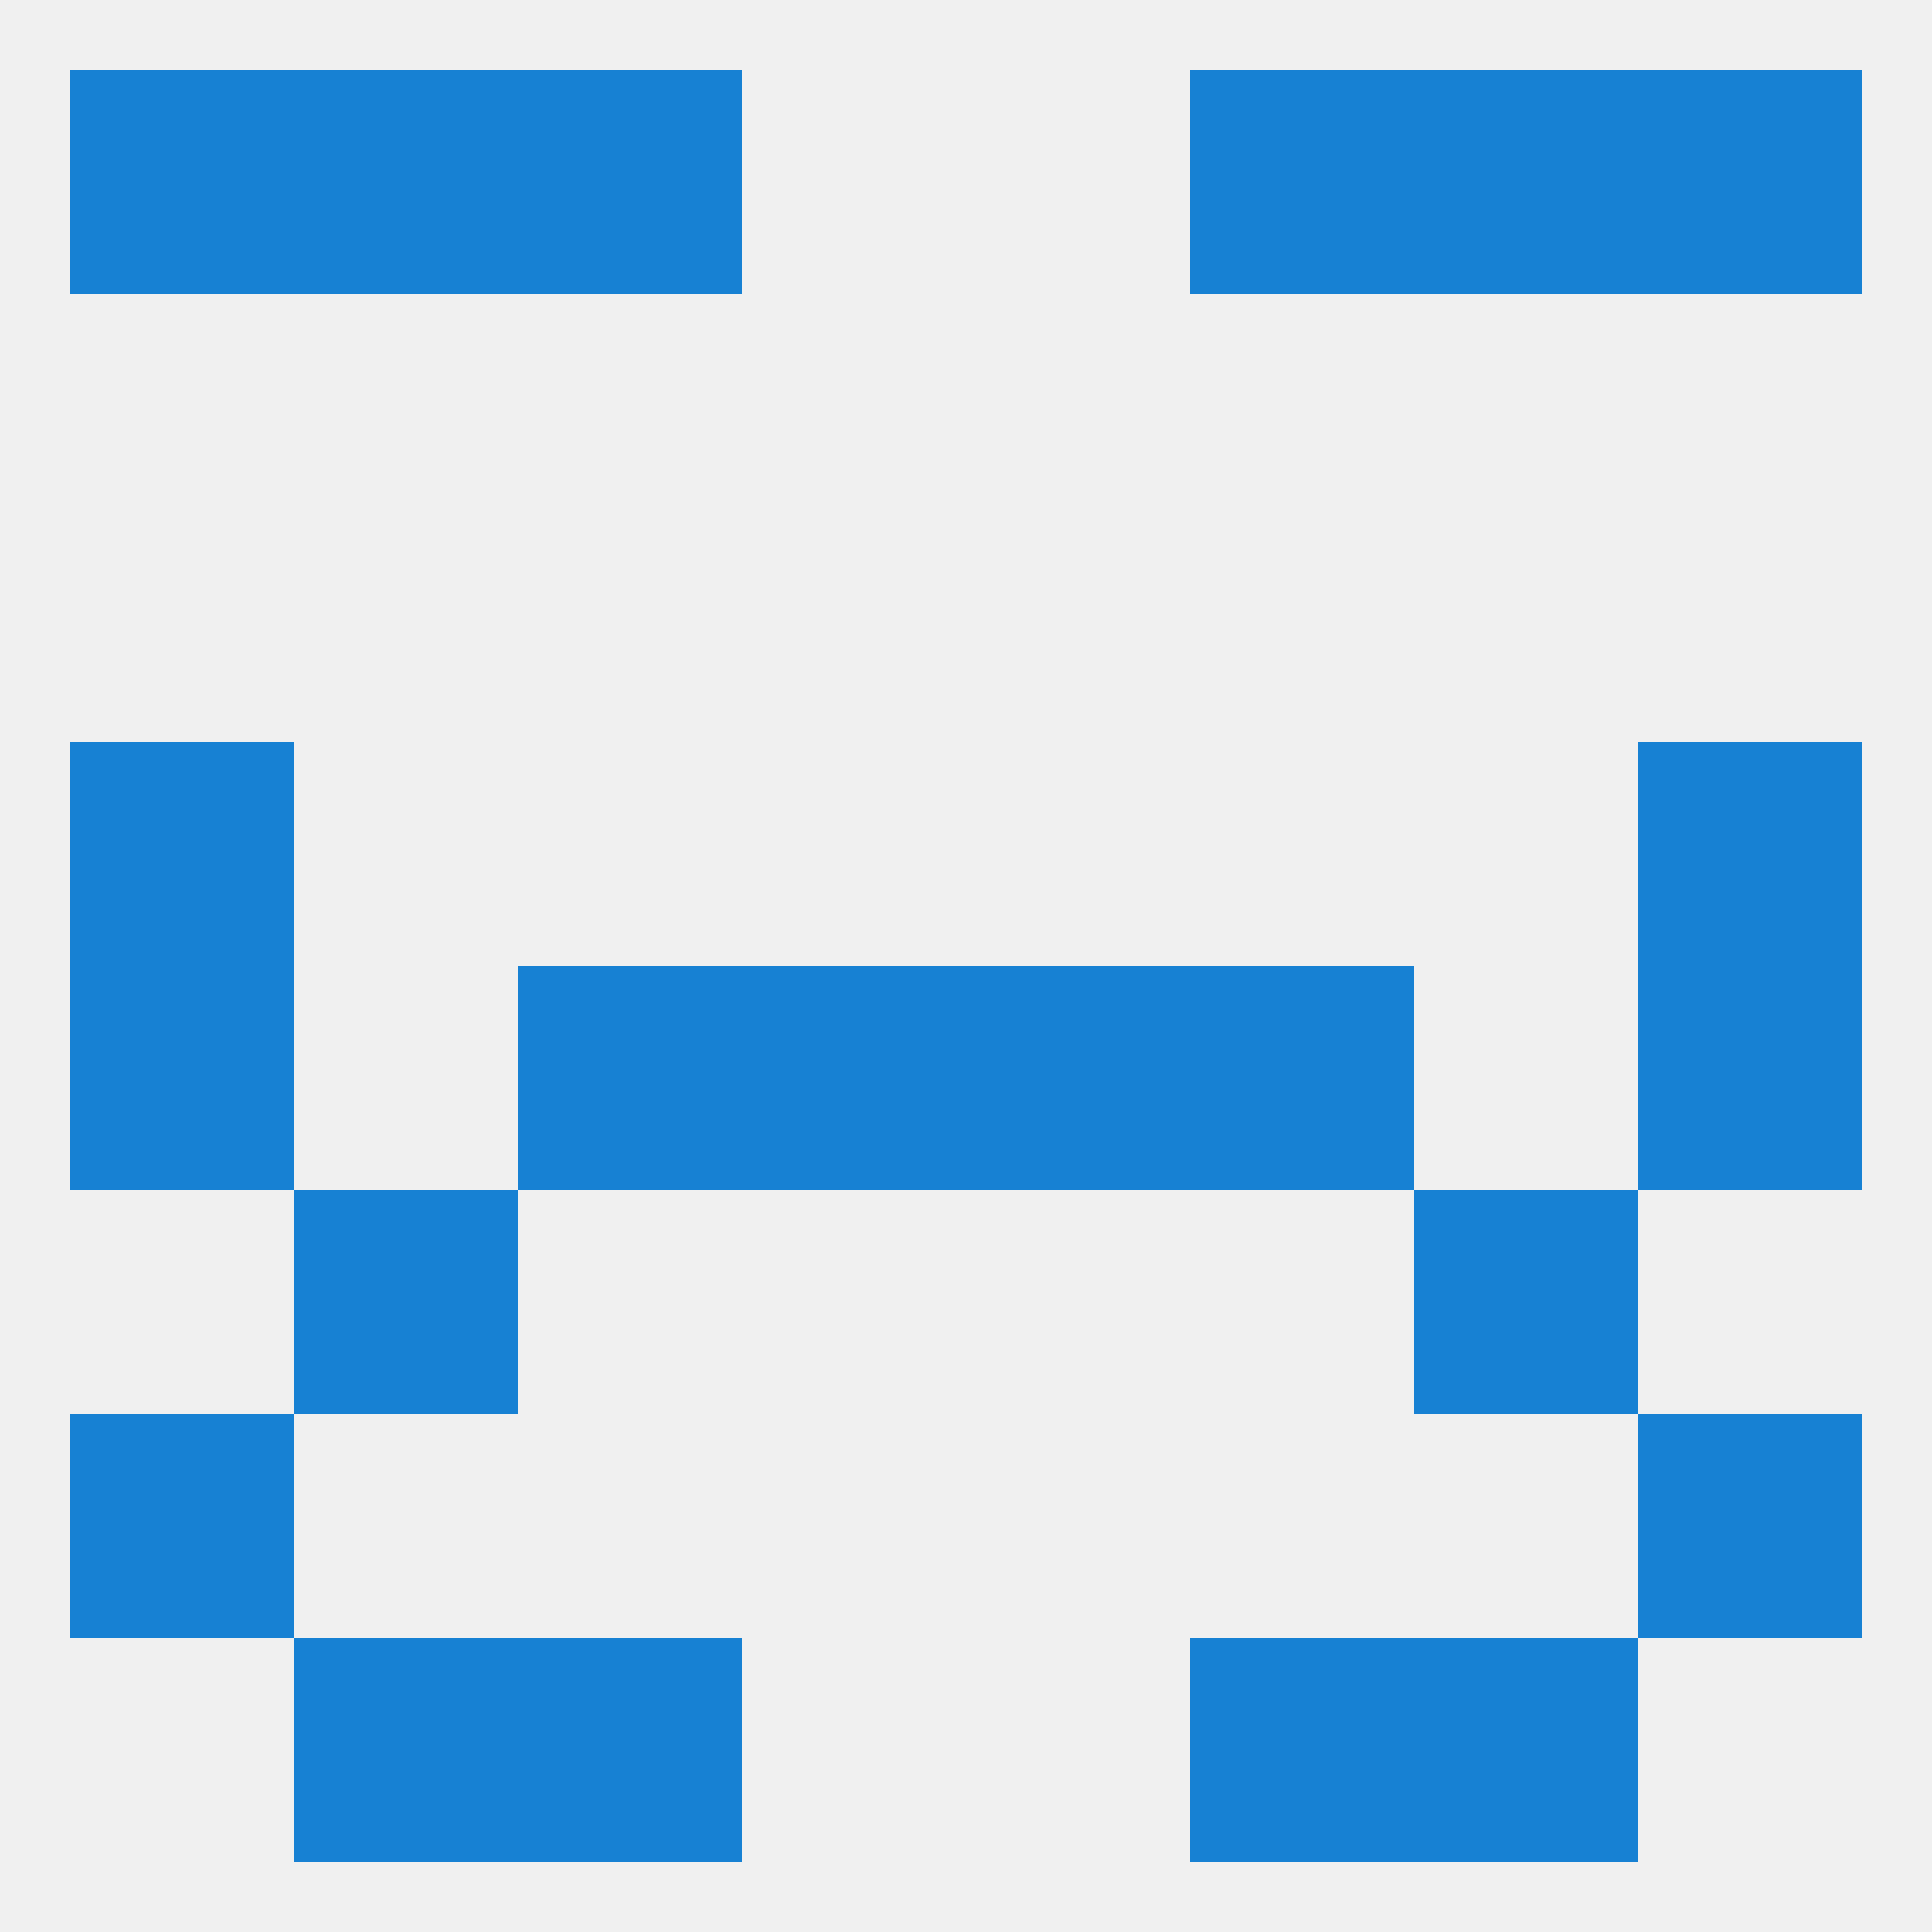
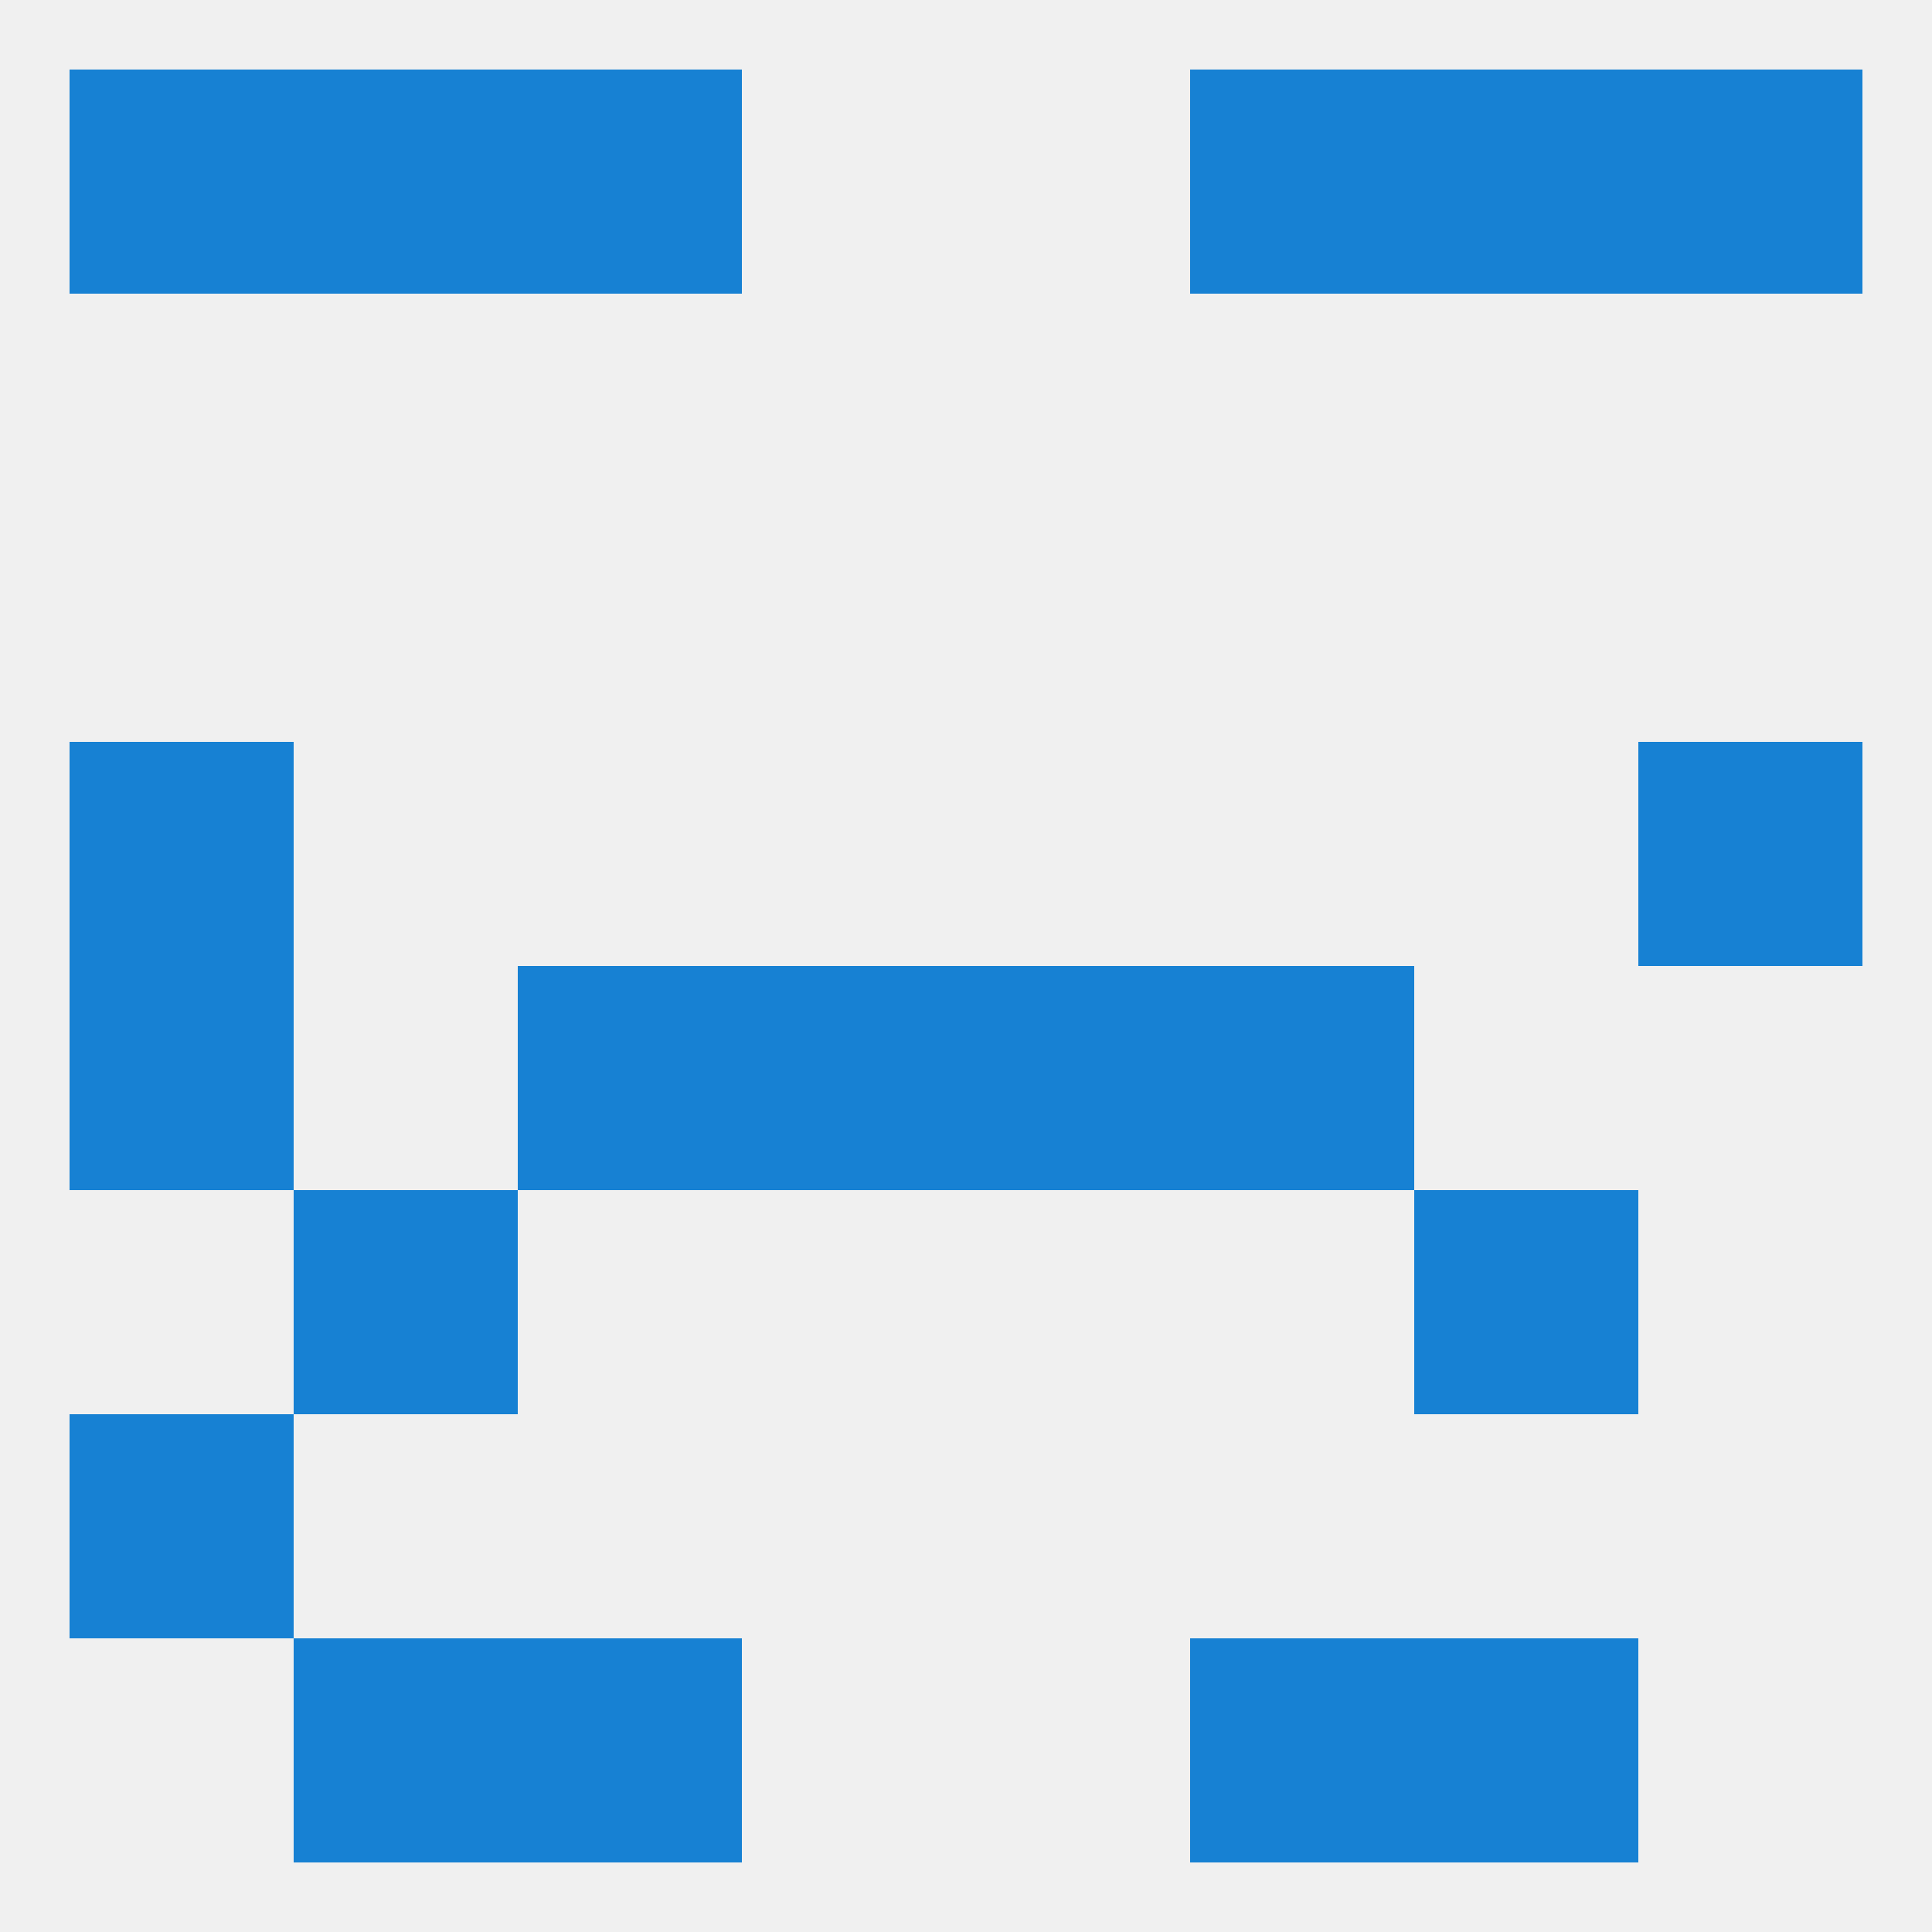
<svg xmlns="http://www.w3.org/2000/svg" version="1.1" baseprofile="full" width="250" height="250" viewBox="0 0 250 250">
  <rect width="100%" height="100%" fill="rgba(240,240,240,255)" />
  <rect x="183" y="154" width="29" height="29" fill="rgba(23,129,211,255)" />
  <rect x="38" y="154" width="29" height="29" fill="rgba(23,129,211,255)" />
  <rect x="9" y="183" width="29" height="29" fill="rgba(23,129,211,255)" />
-   <rect x="212" y="183" width="29" height="29" fill="rgba(23,129,211,255)" />
  <rect x="38" y="212" width="29" height="29" fill="rgba(23,129,211,255)" />
  <rect x="183" y="212" width="29" height="29" fill="rgba(23,129,211,255)" />
  <rect x="67" y="212" width="29" height="29" fill="rgba(23,129,211,255)" />
  <rect x="154" y="212" width="29" height="29" fill="rgba(23,129,211,255)" />
  <rect x="154" y="9" width="29" height="29" fill="rgba(23,129,211,255)" />
  <rect x="38" y="9" width="29" height="29" fill="rgba(23,129,211,255)" />
  <rect x="183" y="9" width="29" height="29" fill="rgba(23,129,211,255)" />
  <rect x="9" y="9" width="29" height="29" fill="rgba(23,129,211,255)" />
  <rect x="212" y="9" width="29" height="29" fill="rgba(23,129,211,255)" />
  <rect x="67" y="9" width="29" height="29" fill="rgba(23,129,211,255)" />
  <rect x="9" y="125" width="29" height="29" fill="rgba(23,129,211,255)" />
-   <rect x="212" y="125" width="29" height="29" fill="rgba(23,129,211,255)" />
  <rect x="96" y="125" width="29" height="29" fill="rgba(23,129,211,255)" />
  <rect x="125" y="125" width="29" height="29" fill="rgba(23,129,211,255)" />
  <rect x="67" y="125" width="29" height="29" fill="rgba(23,129,211,255)" />
  <rect x="154" y="125" width="29" height="29" fill="rgba(23,129,211,255)" />
  <rect x="9" y="96" width="29" height="29" fill="rgba(23,129,211,255)" />
  <rect x="212" y="96" width="29" height="29" fill="rgba(23,129,211,255)" />
</svg>